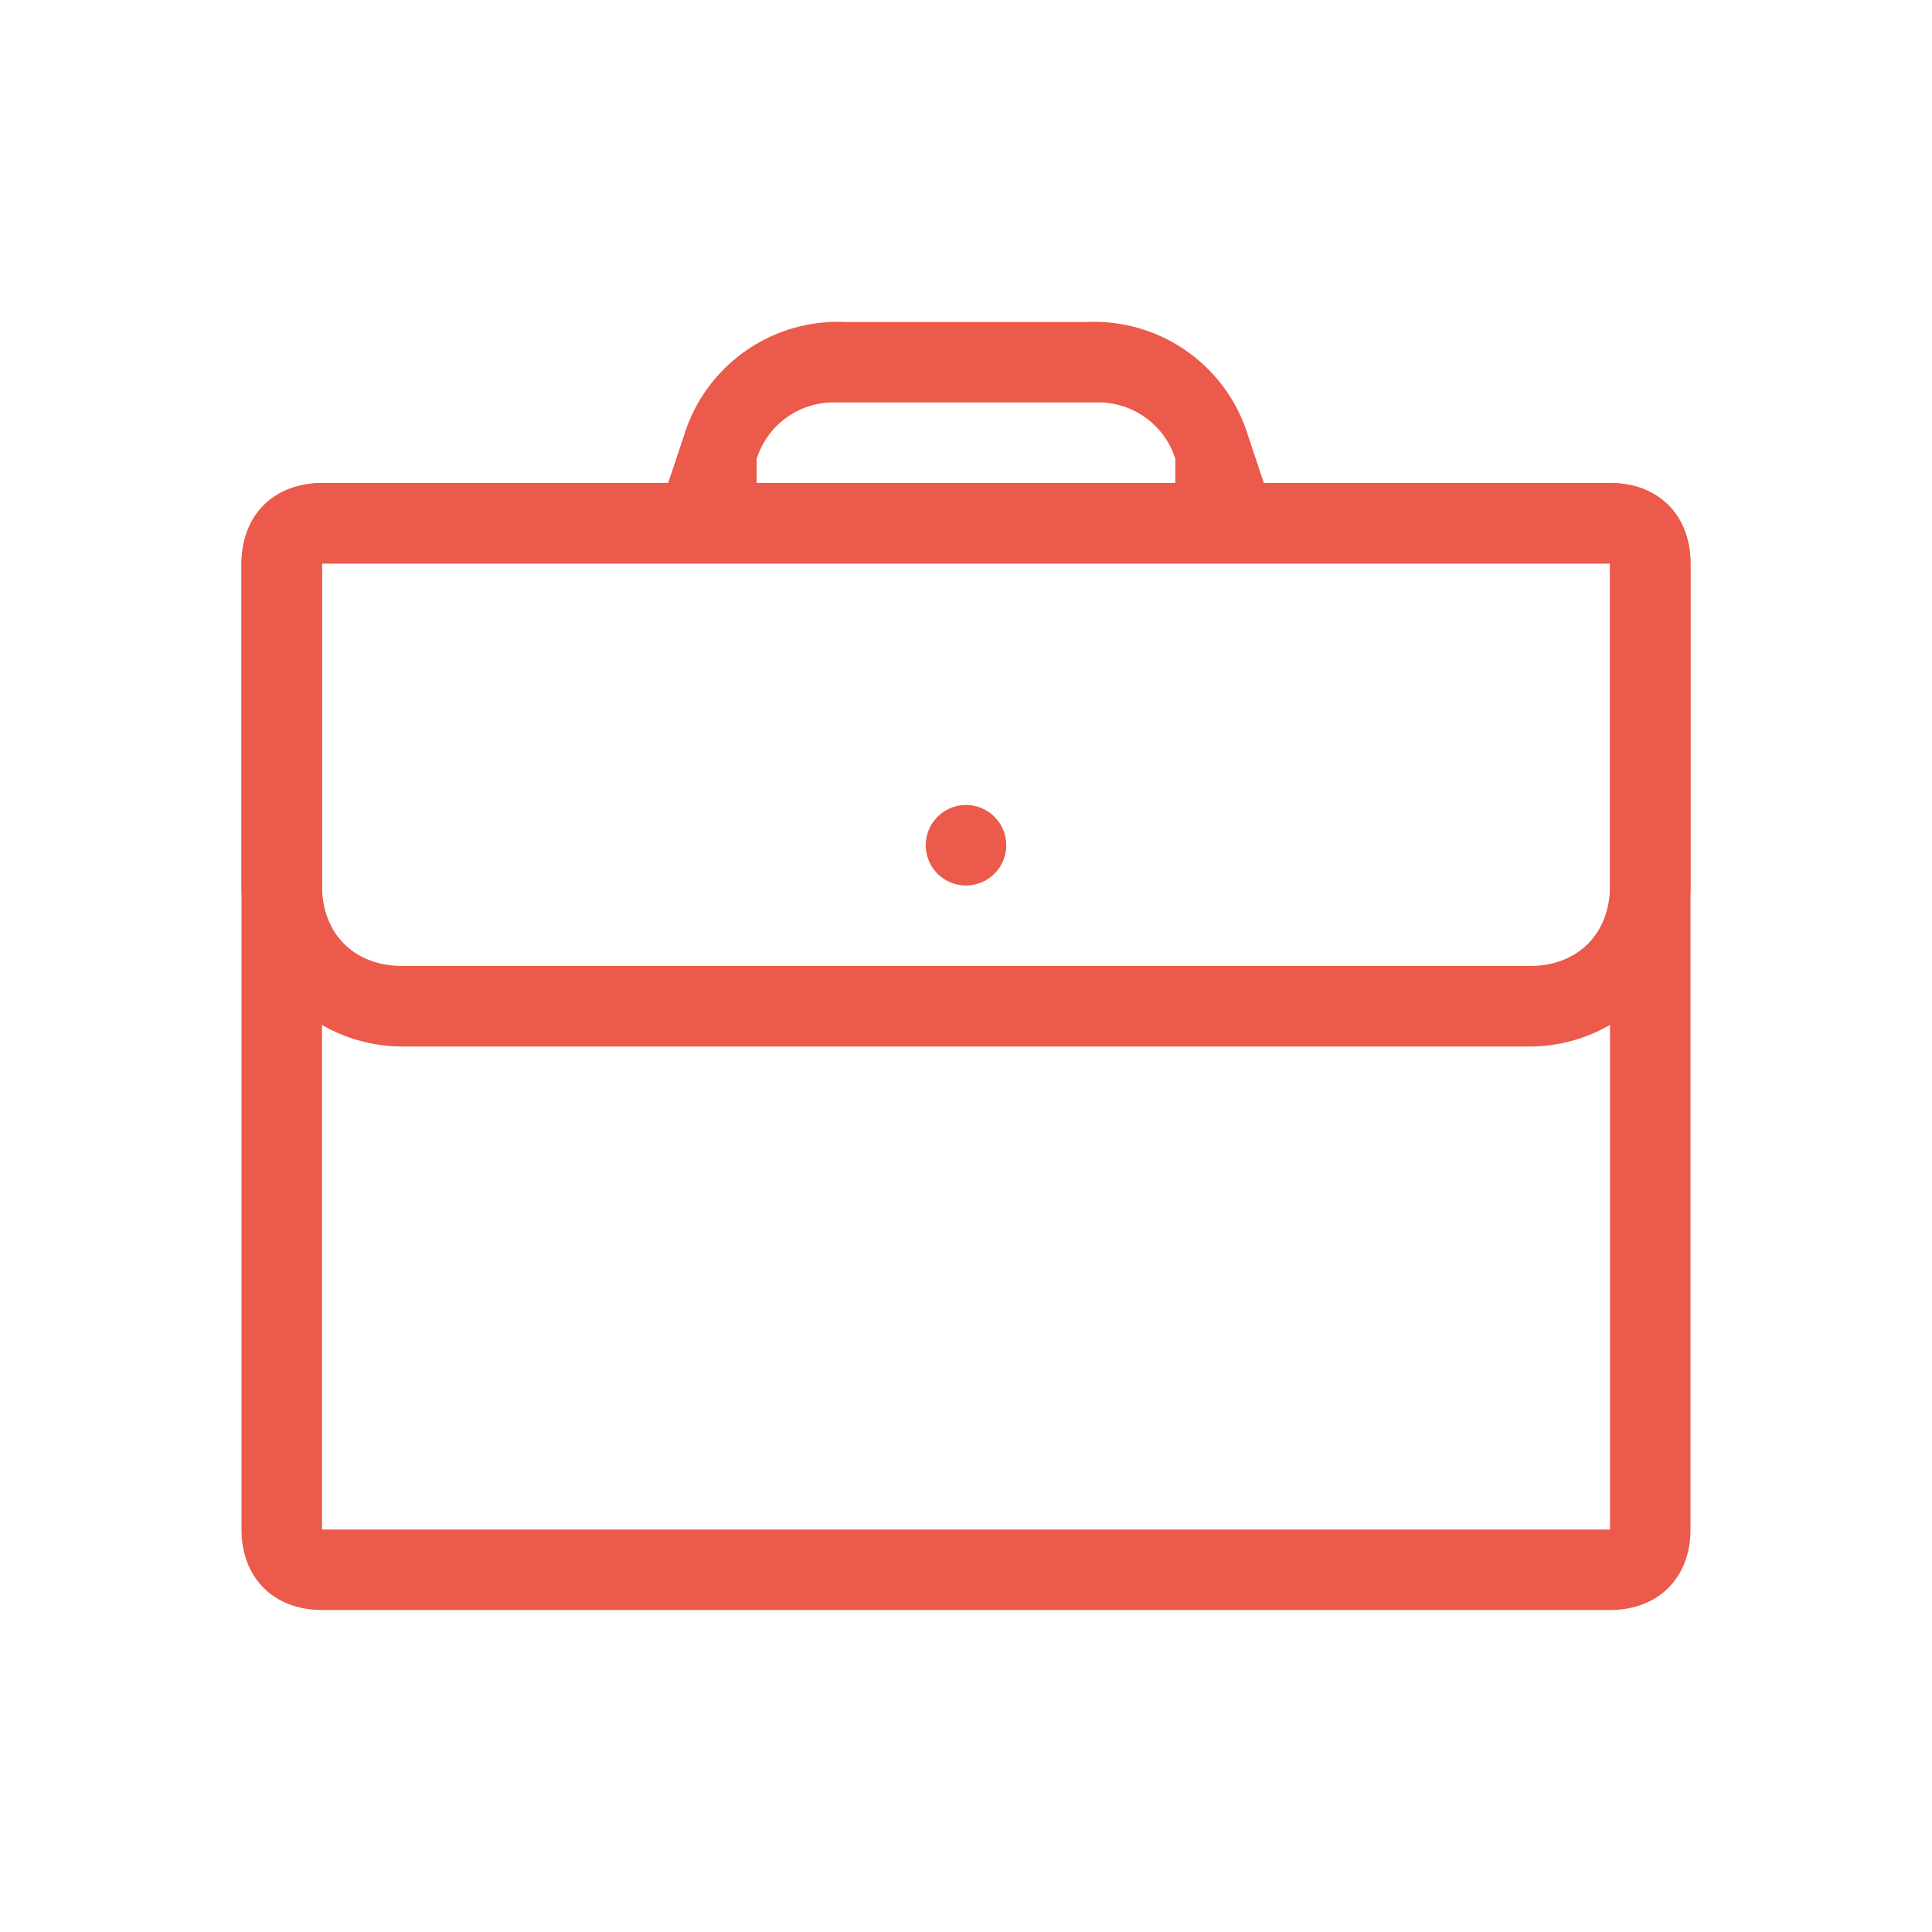
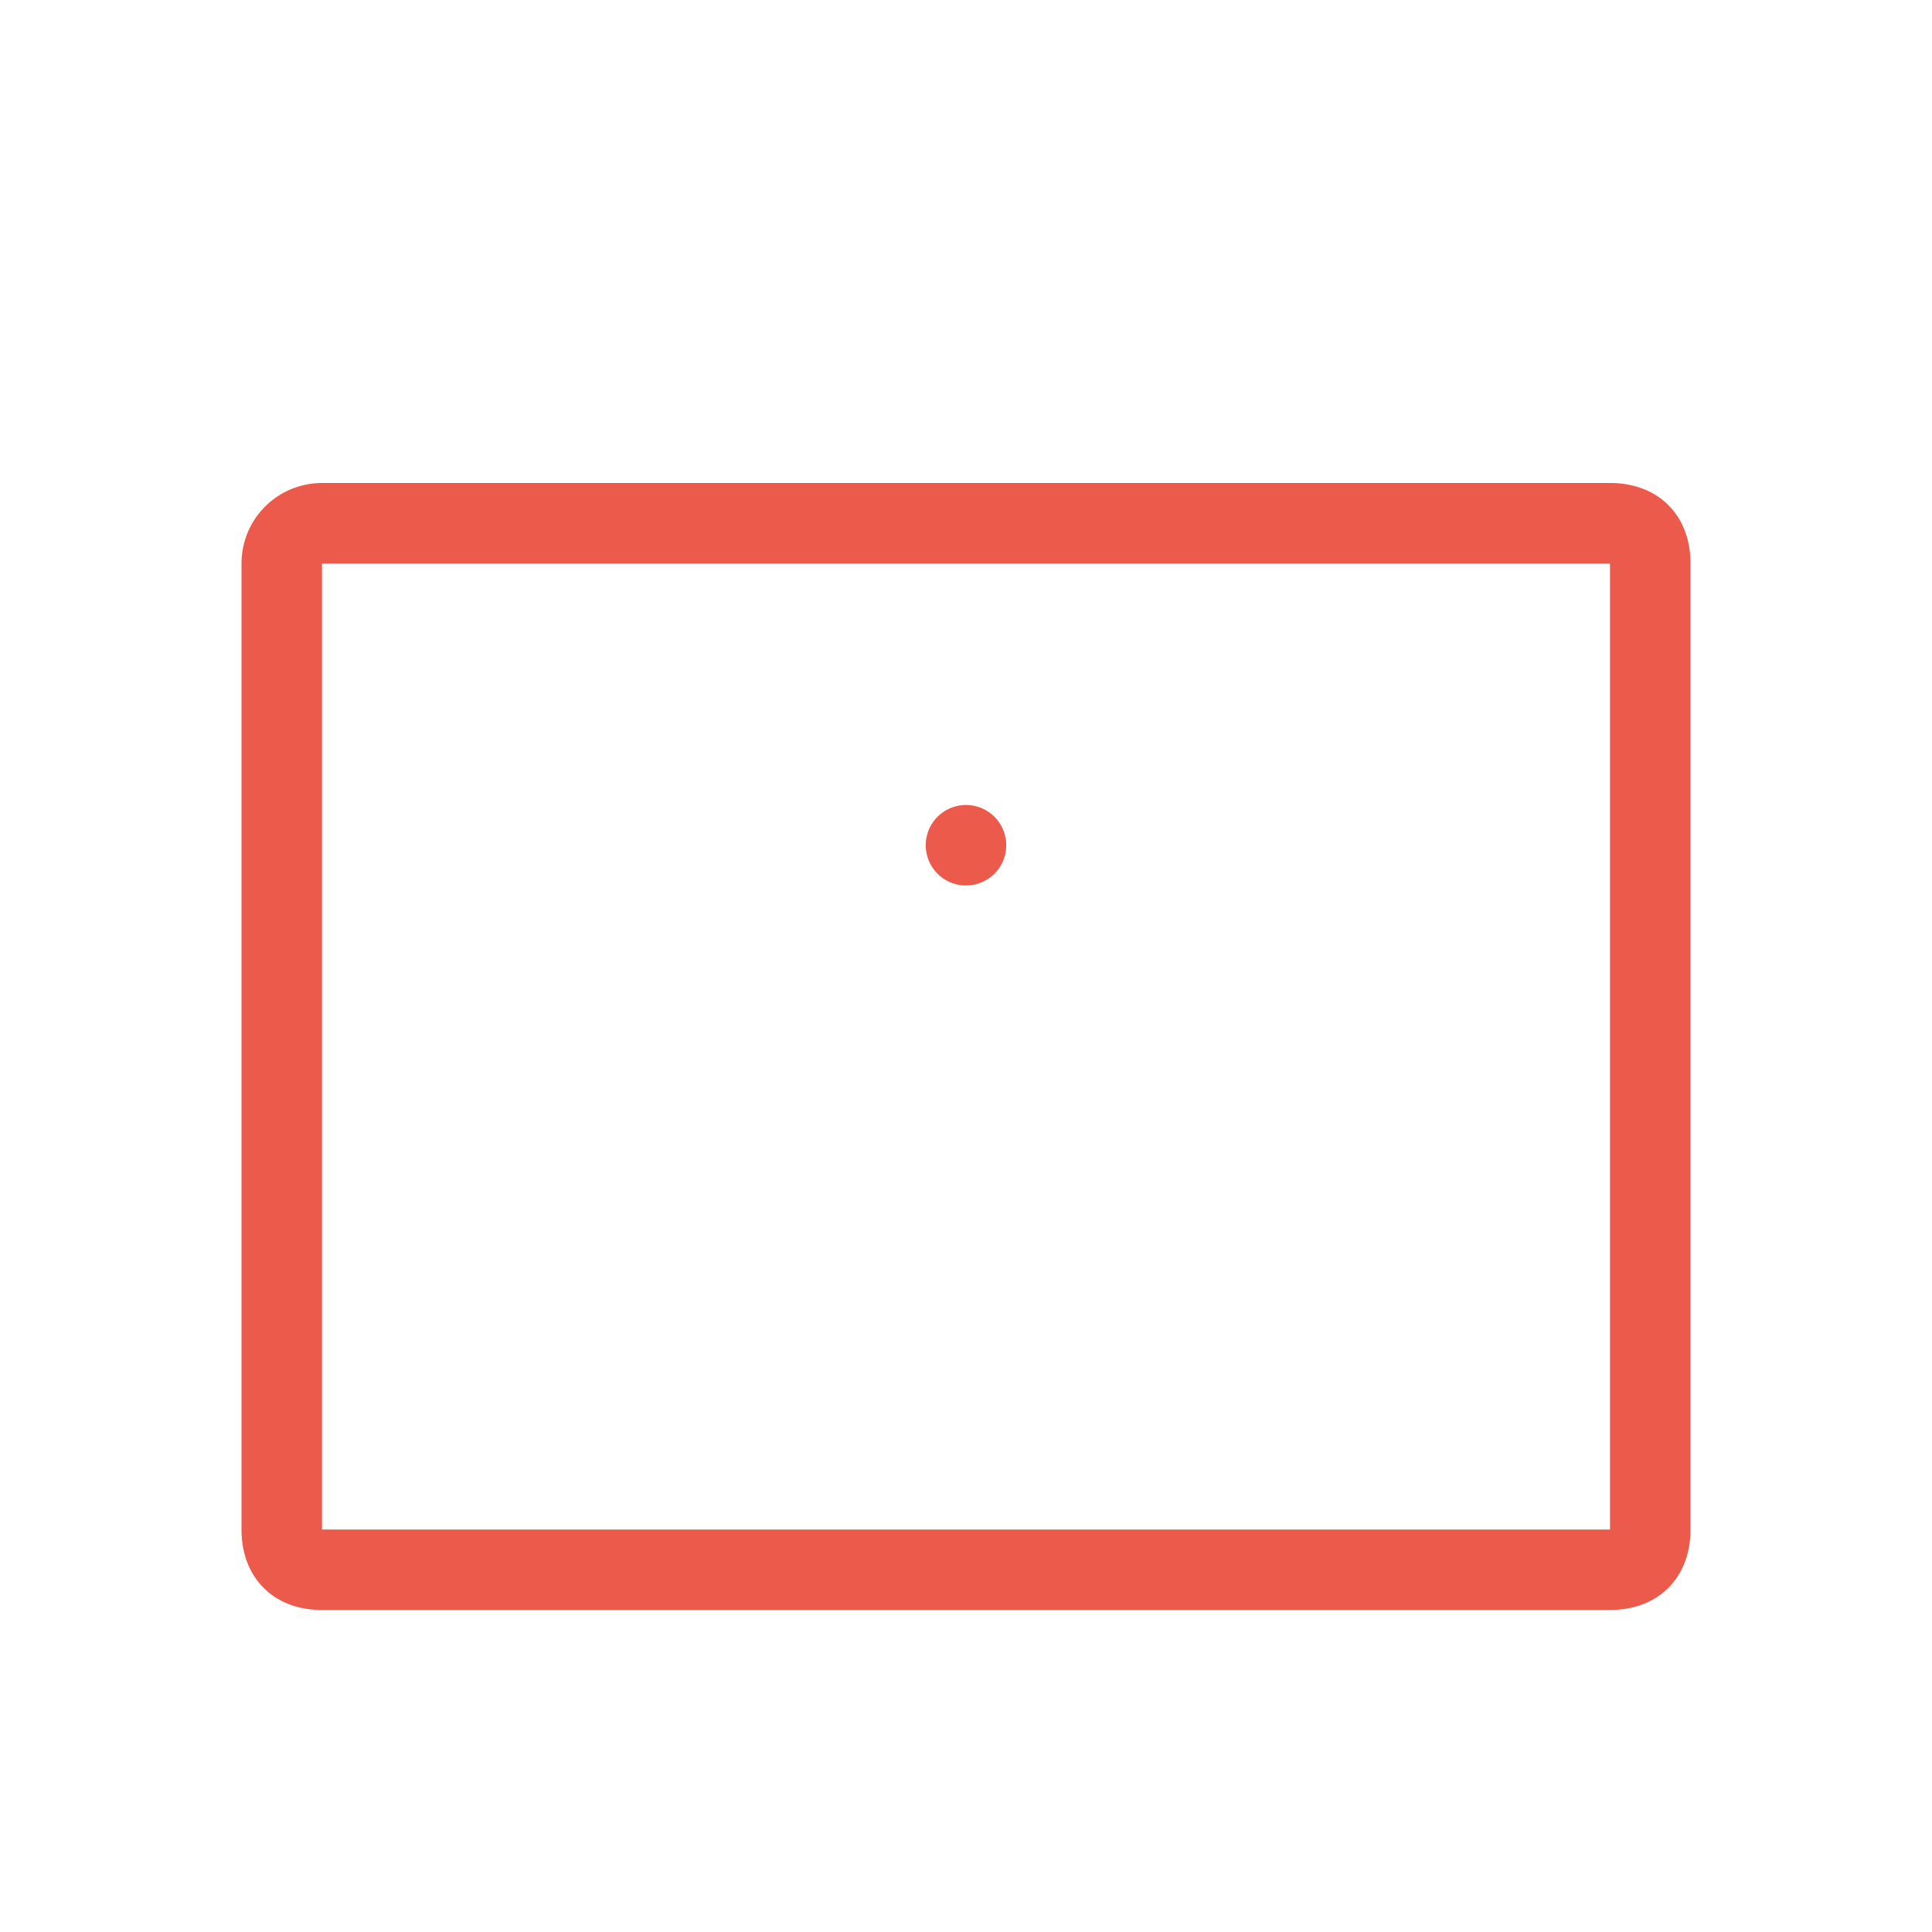
<svg xmlns="http://www.w3.org/2000/svg" width="24" height="24" fill="none">
  <path fill-rule="evenodd" clip-rule="evenodd" d="M20 7H4v12h16V7ZM4 6a1 1 0 0 0-1 1v12c0 .6.4 1 1 1h16c.6 0 1-.4 1-1V7c0-.6-.4-1-1-1H4Z" fill="#EB5A4A" />
-   <path fill-rule="evenodd" clip-rule="evenodd" d="M15.7 6H20c.6 0 1 .4 1 1v4a2 2 0 0 1-2 2H5a2 2 0 0 1-2-2V7c0-.6.4-1 1-1h4.3l.2-.6a2 2 0 0 1 2-1.4h3a2 2 0 0 1 2 1.4l.2.6ZM4 7v4c0 .6.4 1 1 1h14c.6 0 1-.4 1-1V7H4Zm10.6-1v-.3a1 1 0 0 0-1-.7h-3.2a1 1 0 0 0-1 .7V6h5.2Z" fill="#EB5A4A" />
  <path fill-rule="evenodd" clip-rule="evenodd" d="M12 11a.5.5 0 1 0 0-1 .5.5 0 0 0 0 1Z" fill="#EB5A4A" />
</svg>